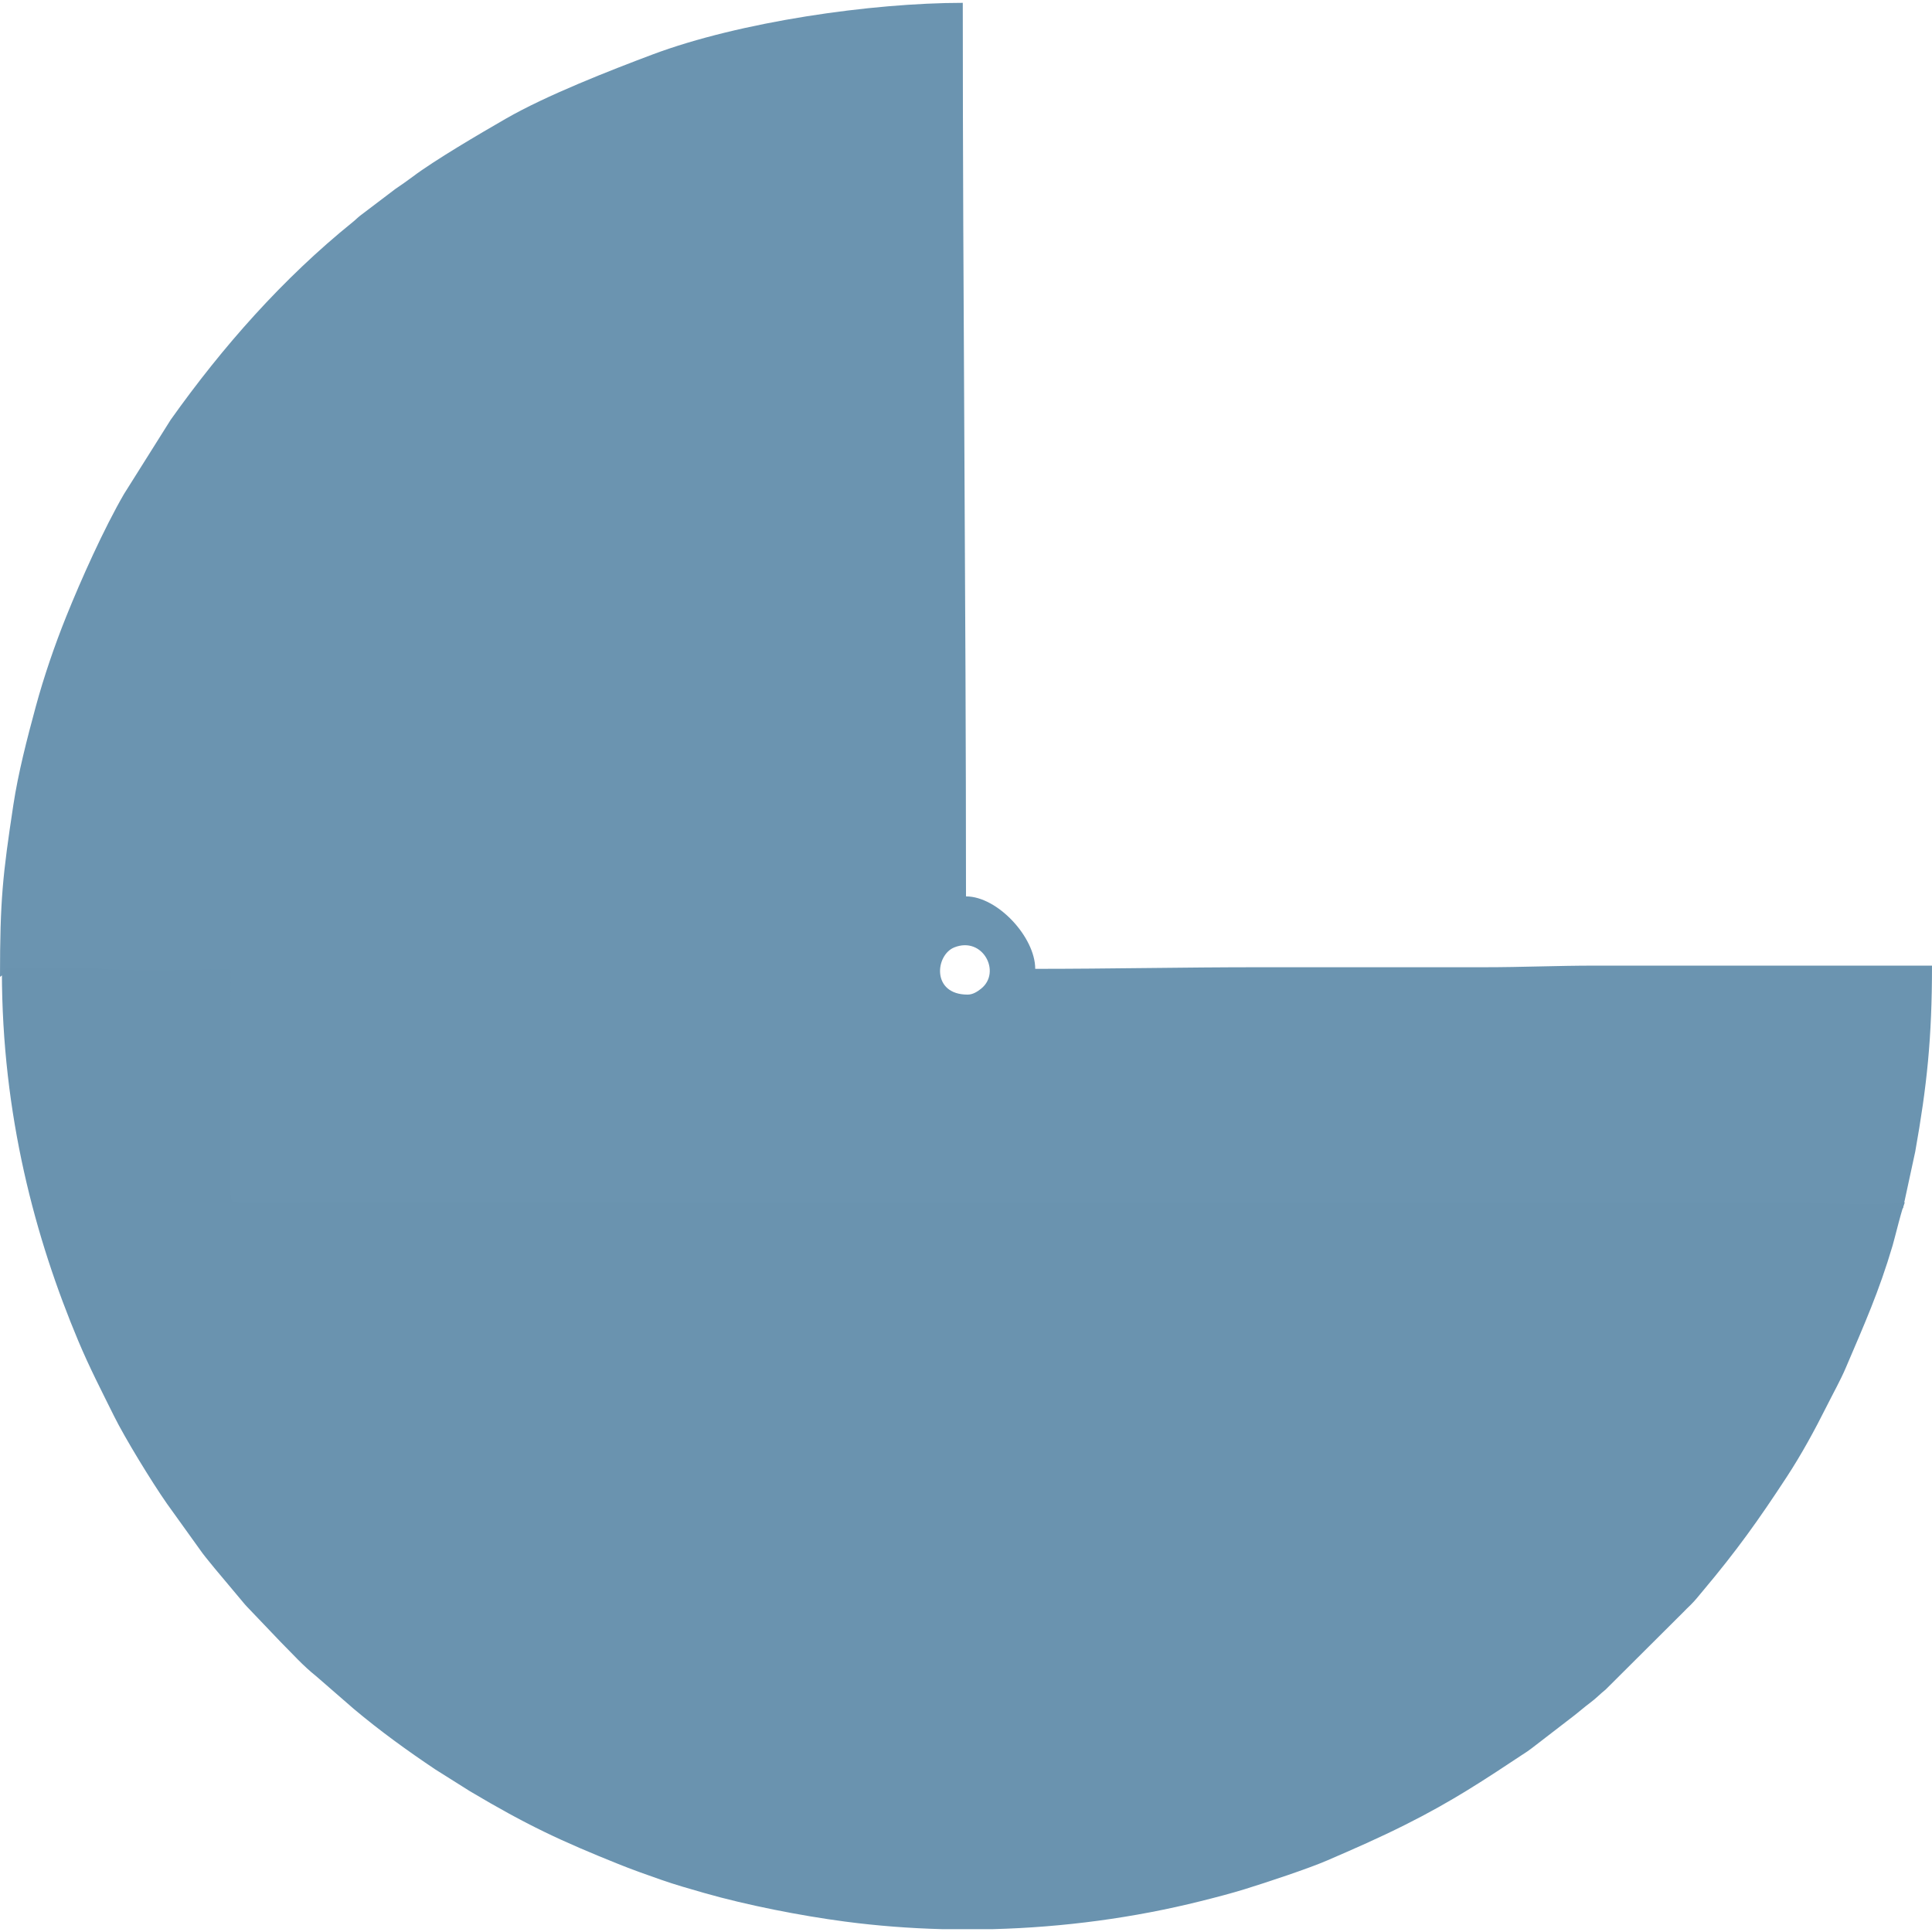
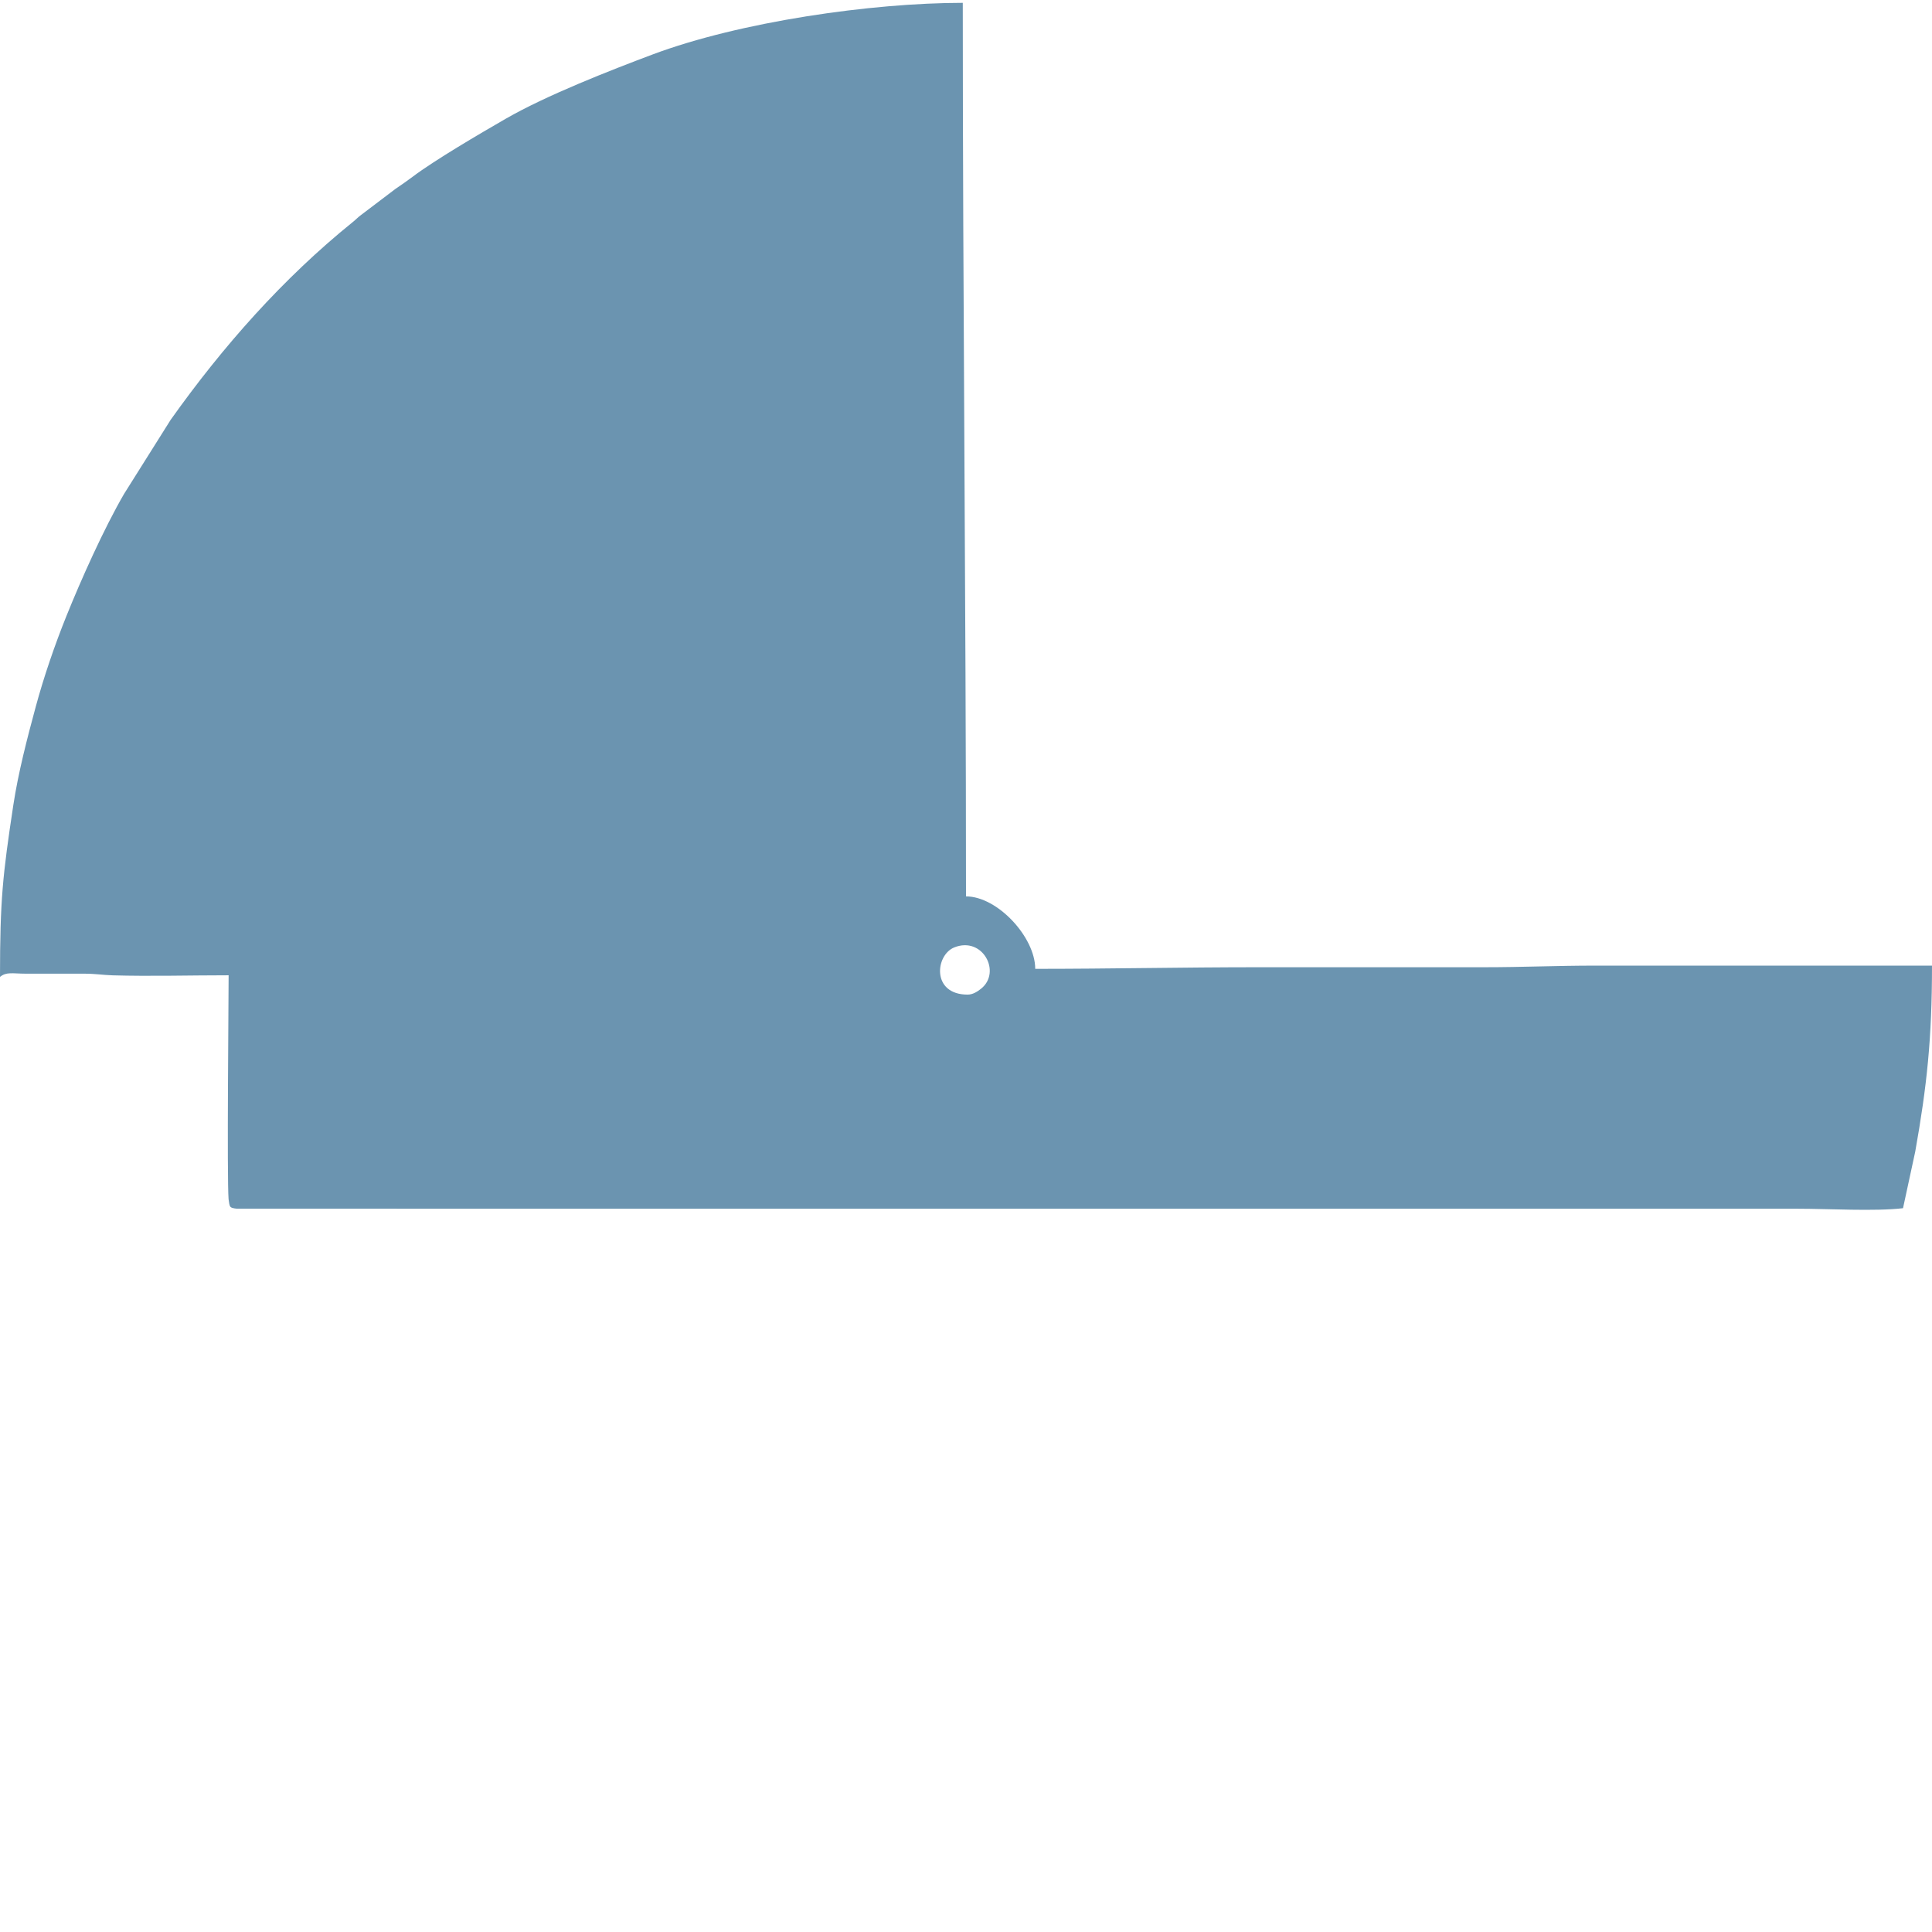
<svg xmlns="http://www.w3.org/2000/svg" xml:space="preserve" width="1200px" height="1200px" style="shape-rendering:geometricPrecision; text-rendering:geometricPrecision; image-rendering:optimizeQuality; fill-rule:evenodd; clip-rule:evenodd" viewBox="0 0 1200 1200">
  <defs>
    <style type="text/css">  .fil1 {fill:#6A93AF} .fil0 {fill:#6B94B0}  </style>
  </defs>
  <g id="Слой_x0020_1">
    <g id="_2166669870176">
      <path class="fil0" d="M601 617.77c-22.55,0 -20.09,-24.57 -8.3,-29.31 17.67,-7.12 29.52,15.44 16.64,25.66 -2.13,1.69 -4.98,3.65 -8.34,3.65zm-601 -11c4.05,-3.29 7.76,-2.01 16,-2l36 0c7.45,-0.01 11.91,0.86 17.93,1.03 23.58,0.68 48.36,-0.03 72.07,-0.03 0,13.52 -1.08,125.96 -0.03,139.05l0.45 3.01c0.08,0.35 0.21,0.68 0.28,0.97 0.39,1.6 2.66,1.73 4.23,1.92l255.07 0.05c238.33,0 476.67,0 715,0 18.62,0 47.62,1.72 65,-0.33l7.58 -35.09c7.3,-40.98 10.42,-70.52 10.42,-115.58l-209 0c-24.24,0 -45.14,1 -69,1 -46.67,0 -93.33,0 -140,0 -47.42,0 -92.32,1 -139,1 0,-19.62 -23.39,-45 -43,-45 0,-185.08 -2,-370.43 -2,-555 -56.52,0 -138.45,11.71 -192.86,32.14 -26.16,9.83 -65.68,25.25 -91.1,39.9 -16.14,9.31 -44.14,25.7 -57.9,36.1 -3.74,2.83 -6.51,4.66 -10.55,7.45l-21.61 16.39c-2.04,1.56 -2.86,2.56 -4.84,4.16 -43.43,35.06 -80.88,77.44 -113.14,122.86l-28.96 46.04c-12.56,21.66 -26.61,53.02 -35.9,76.11 -7.15,17.78 -13.88,37.37 -18.94,56.05 -5.31,19.57 -10.89,41.08 -13.92,61.08 -6.6,43.49 -8.28,58.95 -8.28,106.72z" />
-       <path class="fil1" d="M1.18 603.22c0,89.41 20.81,166.21 47.42,229.59 7.08,16.85 14.37,30.86 22.24,46.76 6.76,13.63 23.24,40.62 32.75,54.25l22.15 30.85c2.66,3.52 4.94,6.13 7.57,9.43l17.78 21.22c1.01,1.2 1.16,1.42 2.34,2.66l21 22c7.76,7.76 13.57,14.44 21.9,21.1l23.54 20.46c16.08,13.51 33.06,25.79 50.51,37.49l21.48 13.52c35.23,20.96 56.42,30.89 93.32,45.68 8.15,3.27 16.89,6.33 25.61,9.39 8.81,3.08 17.68,5.59 26.8,8.2 26.25,7.5 59.6,14.06 87.29,17.71 19.77,2.61 39.89,4.16 60.12,4.7l31.78 0c43.76,-1.15 87.51,-7.01 129.01,-17.39 9.48,-2.37 18.87,-4.81 27.52,-7.49 13.21,-4.09 39.18,-12.66 51.15,-17.84 16.98,-7.34 31.9,-13.87 48.05,-21.95 29.72,-14.86 48.97,-27.74 76.23,-45.77 1.81,-1.2 3.38,-2.52 5.15,-3.85l24.29 -18.71c3.31,-2.57 5.69,-4.77 9.44,-7.56 3.86,-2.86 5.92,-5.25 9.71,-8.29l48.09 -47.91c1.59,-1.72 2.83,-2.81 4.52,-4.48 3.03,-2.99 5.13,-5.73 7.93,-9.07 20.7,-24.62 34.18,-43.49 51.72,-70.28 9.37,-14.3 17.59,-29.41 25.26,-44.74 3.93,-7.86 8.23,-15.43 11.62,-23.38 11.47,-26.89 20.59,-47.21 29.07,-75.93 1.33,-4.49 6.24,-24.89 7.64,-26.7 -17.38,2.06 -46.38,0.33 -65,0.33 -238.33,0 -476.67,0 -715,0l-255.07 -0.04c-1.57,-0.19 -3.84,-0.32 -4.23,-1.93 -0.07,-0.28 -0.2,-0.62 -0.28,-0.97l-0.45 -3c-1.05,-13.1 0.04,-125.53 0.04,-139.06 -23.72,0 -48.5,0.71 -72.08,0.04 -6.02,-0.18 -10.48,-1.05 -17.93,-1.04l-36 0c-8.24,0 -11.95,-1.29 -16,2z" />
    </g>
  </g>
</svg>